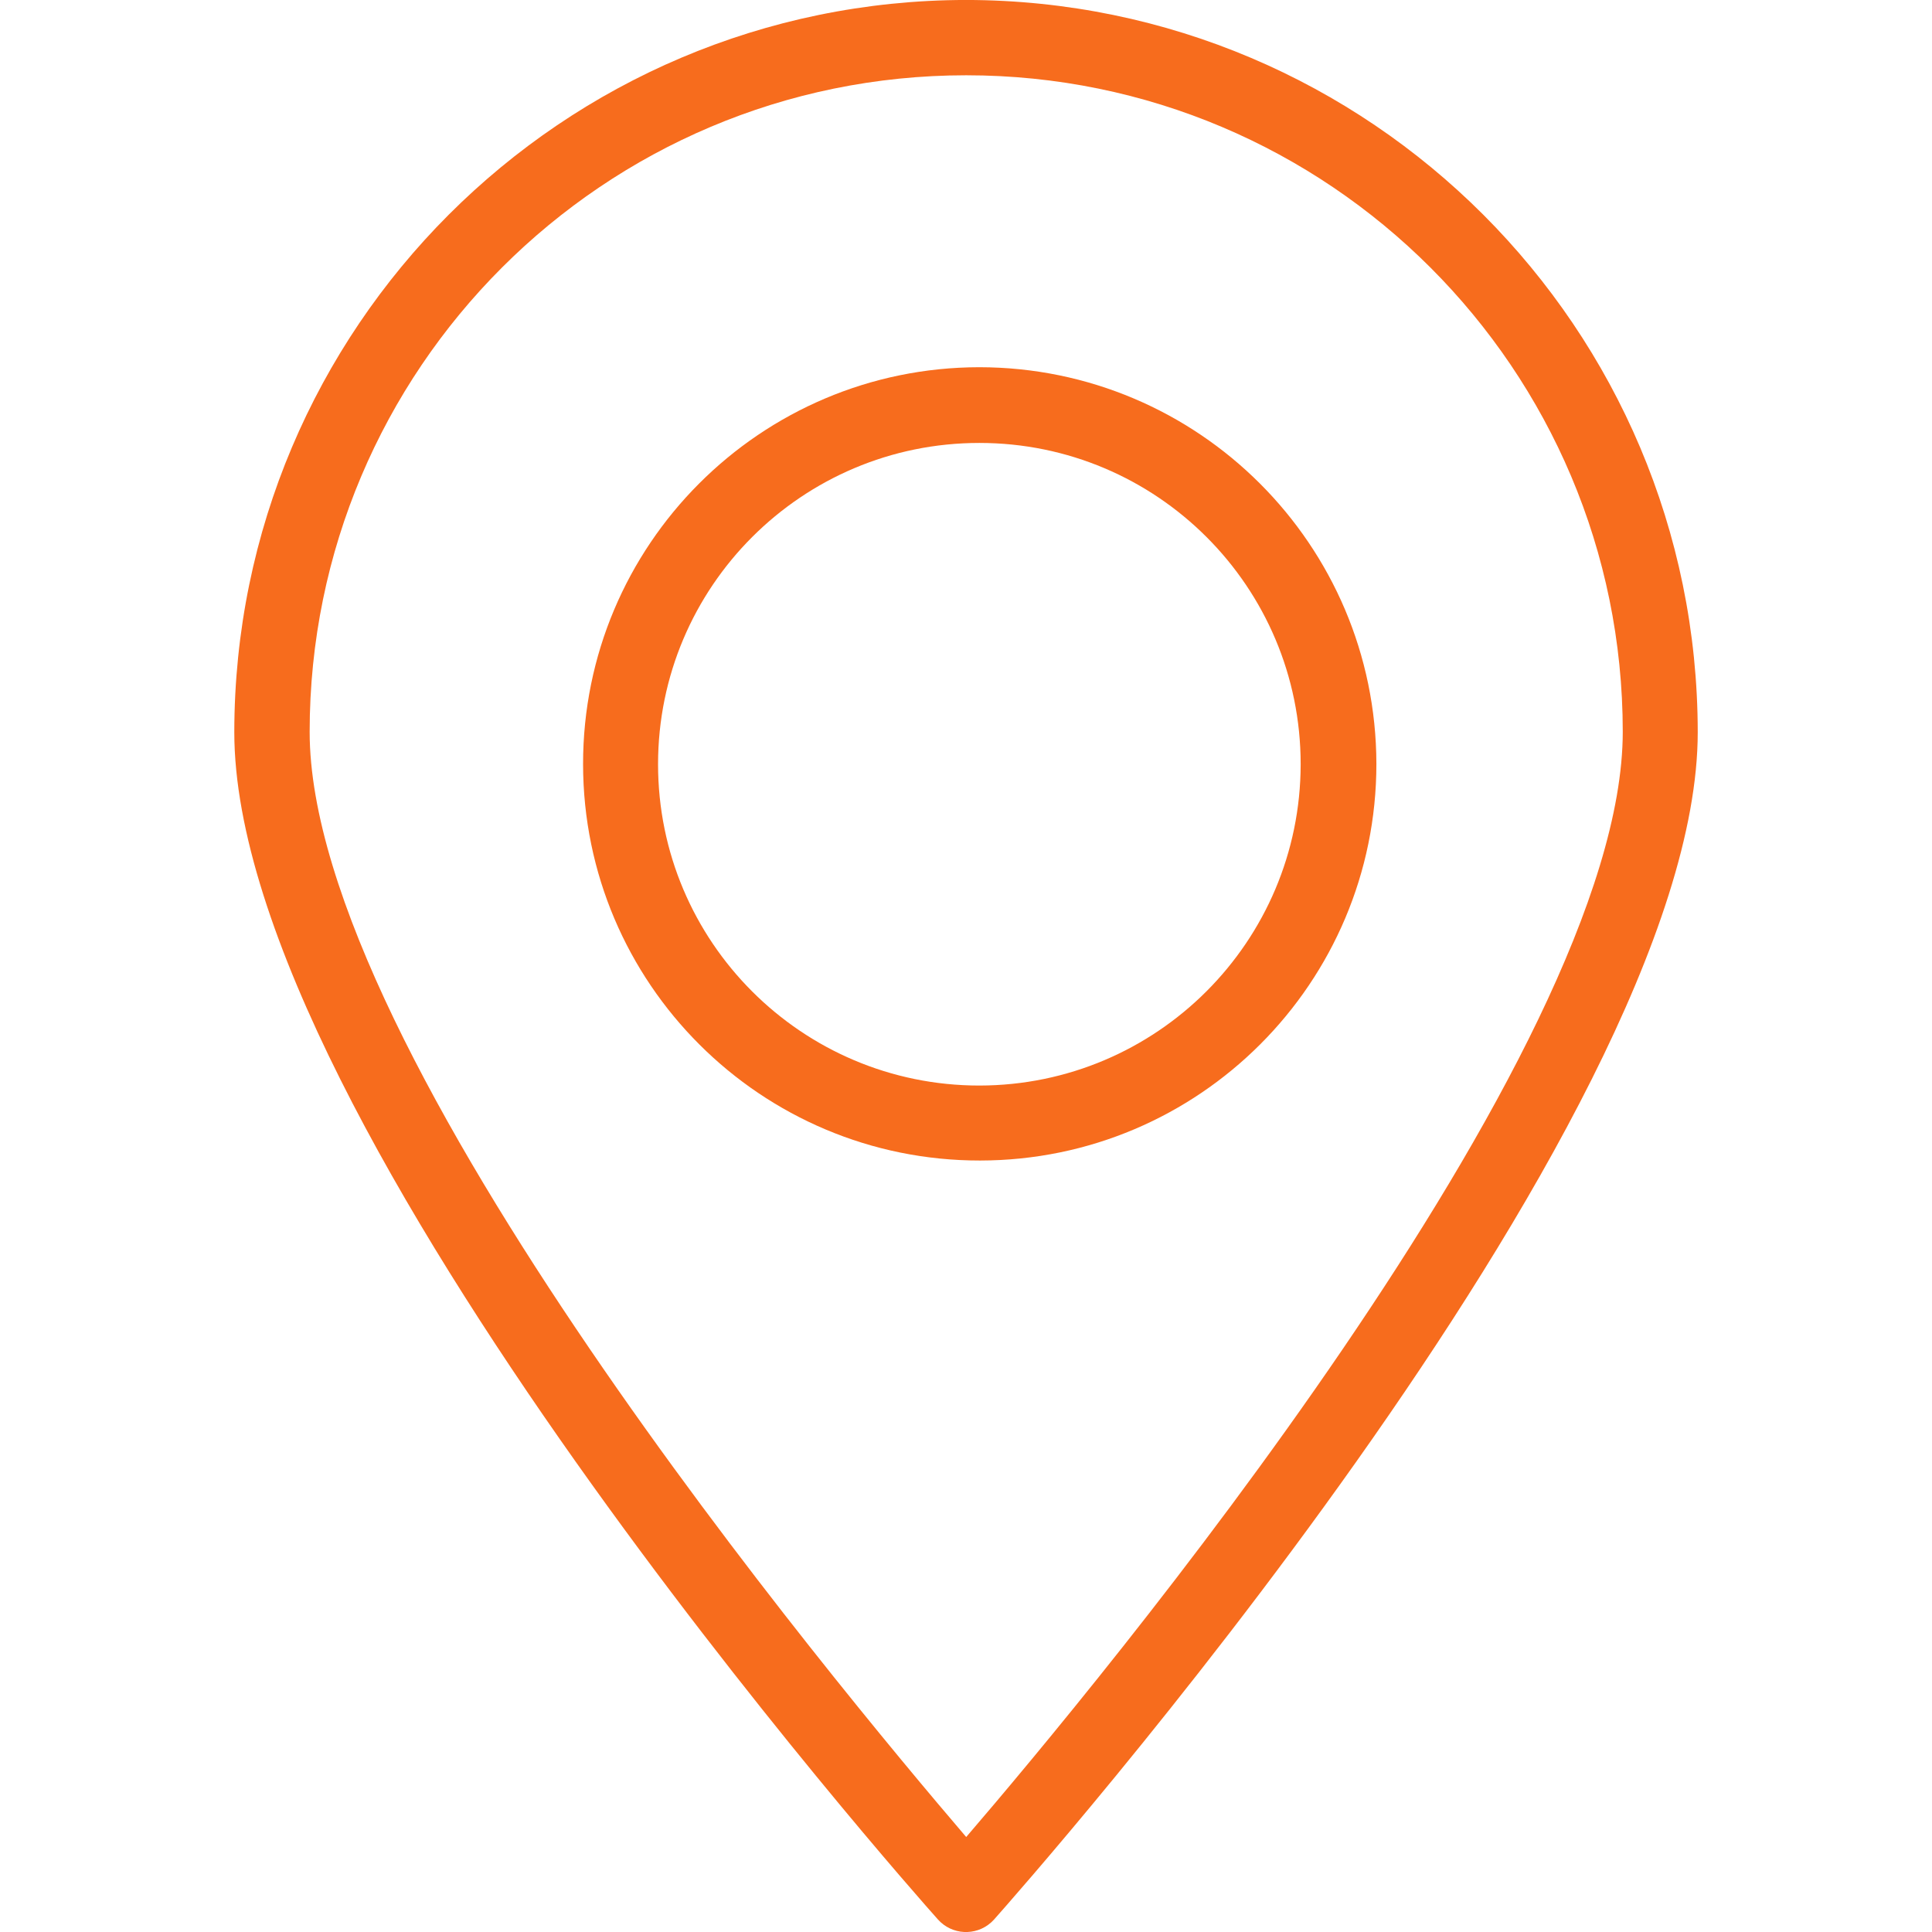
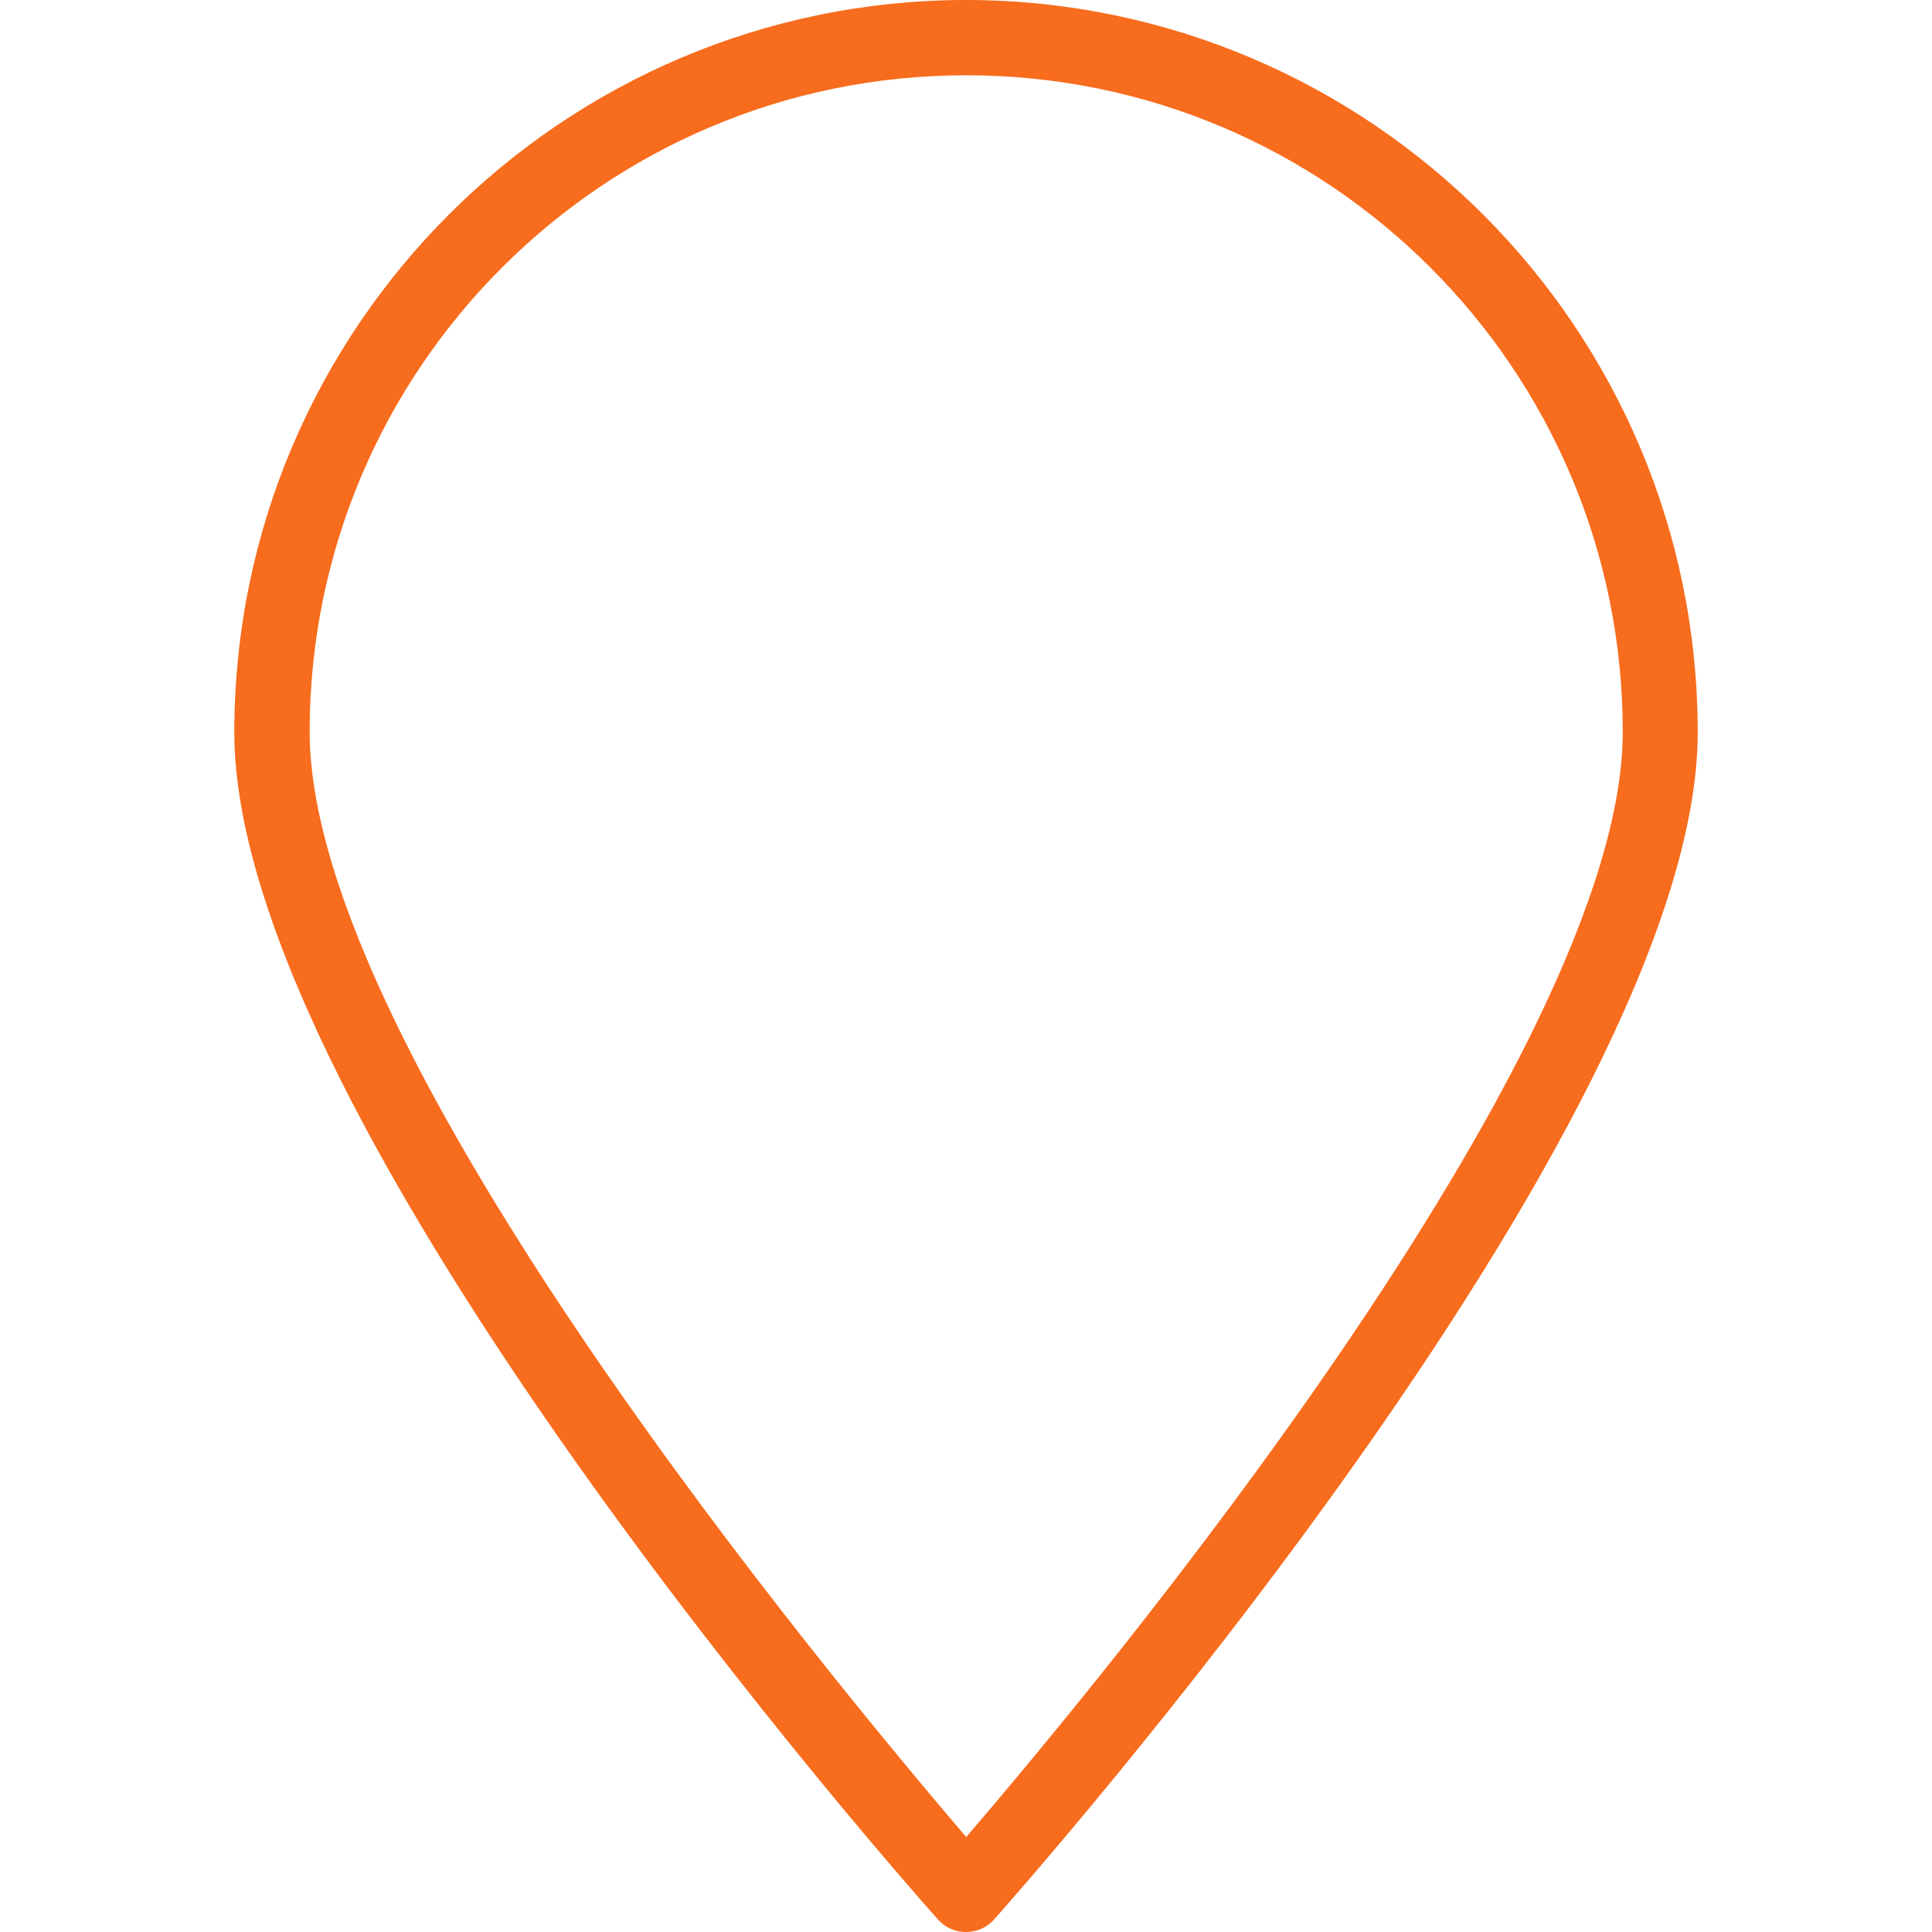
<svg xmlns="http://www.w3.org/2000/svg" version="1.1" id="Layer_1" x="0px" y="0px" viewBox="0 0 56.69 56.69" enable-background="new 0 0 56.69 56.69" xml:space="preserve">
  <g>
    <path fill="#f76c1d" d="M28.351-0.001C16.491,0.011,6.881,9.625,6.875,21.485c0,11.539,19.807,33.899,20.647,34.838   c0.407,0.455,1.106,0.493,1.561,0.086c0.03-0.027,0.059-0.056,0.086-0.086c0.84-0.951,20.647-23.299,20.647-34.838   C49.809,9.63,40.206,0.017,28.351-0.001z M28.351,53.903C24.57,49.482,9.086,30.924,9.086,21.474   c0-10.64,8.625-19.265,19.265-19.265s19.265,8.625,19.265,19.265C47.616,30.924,32.131,49.504,28.351,53.903z" />
-     <path fill="#f76c1d" d="M28.737,10.775c-6.428,0.006-11.634,5.222-11.628,11.65c0.006,6.428,5.222,11.634,11.65,11.628   c6.423-0.006,11.628-5.215,11.628-11.639C40.375,15.986,35.164,10.781,28.737,10.775z M28.737,31.853   c-5.207,0-9.428-4.221-9.428-9.428s4.221-9.428,9.428-9.428c5.207,0,9.428,4.221,9.428,9.428v0   C38.159,27.629,33.942,31.847,28.737,31.853z" />
  </g>
</svg>